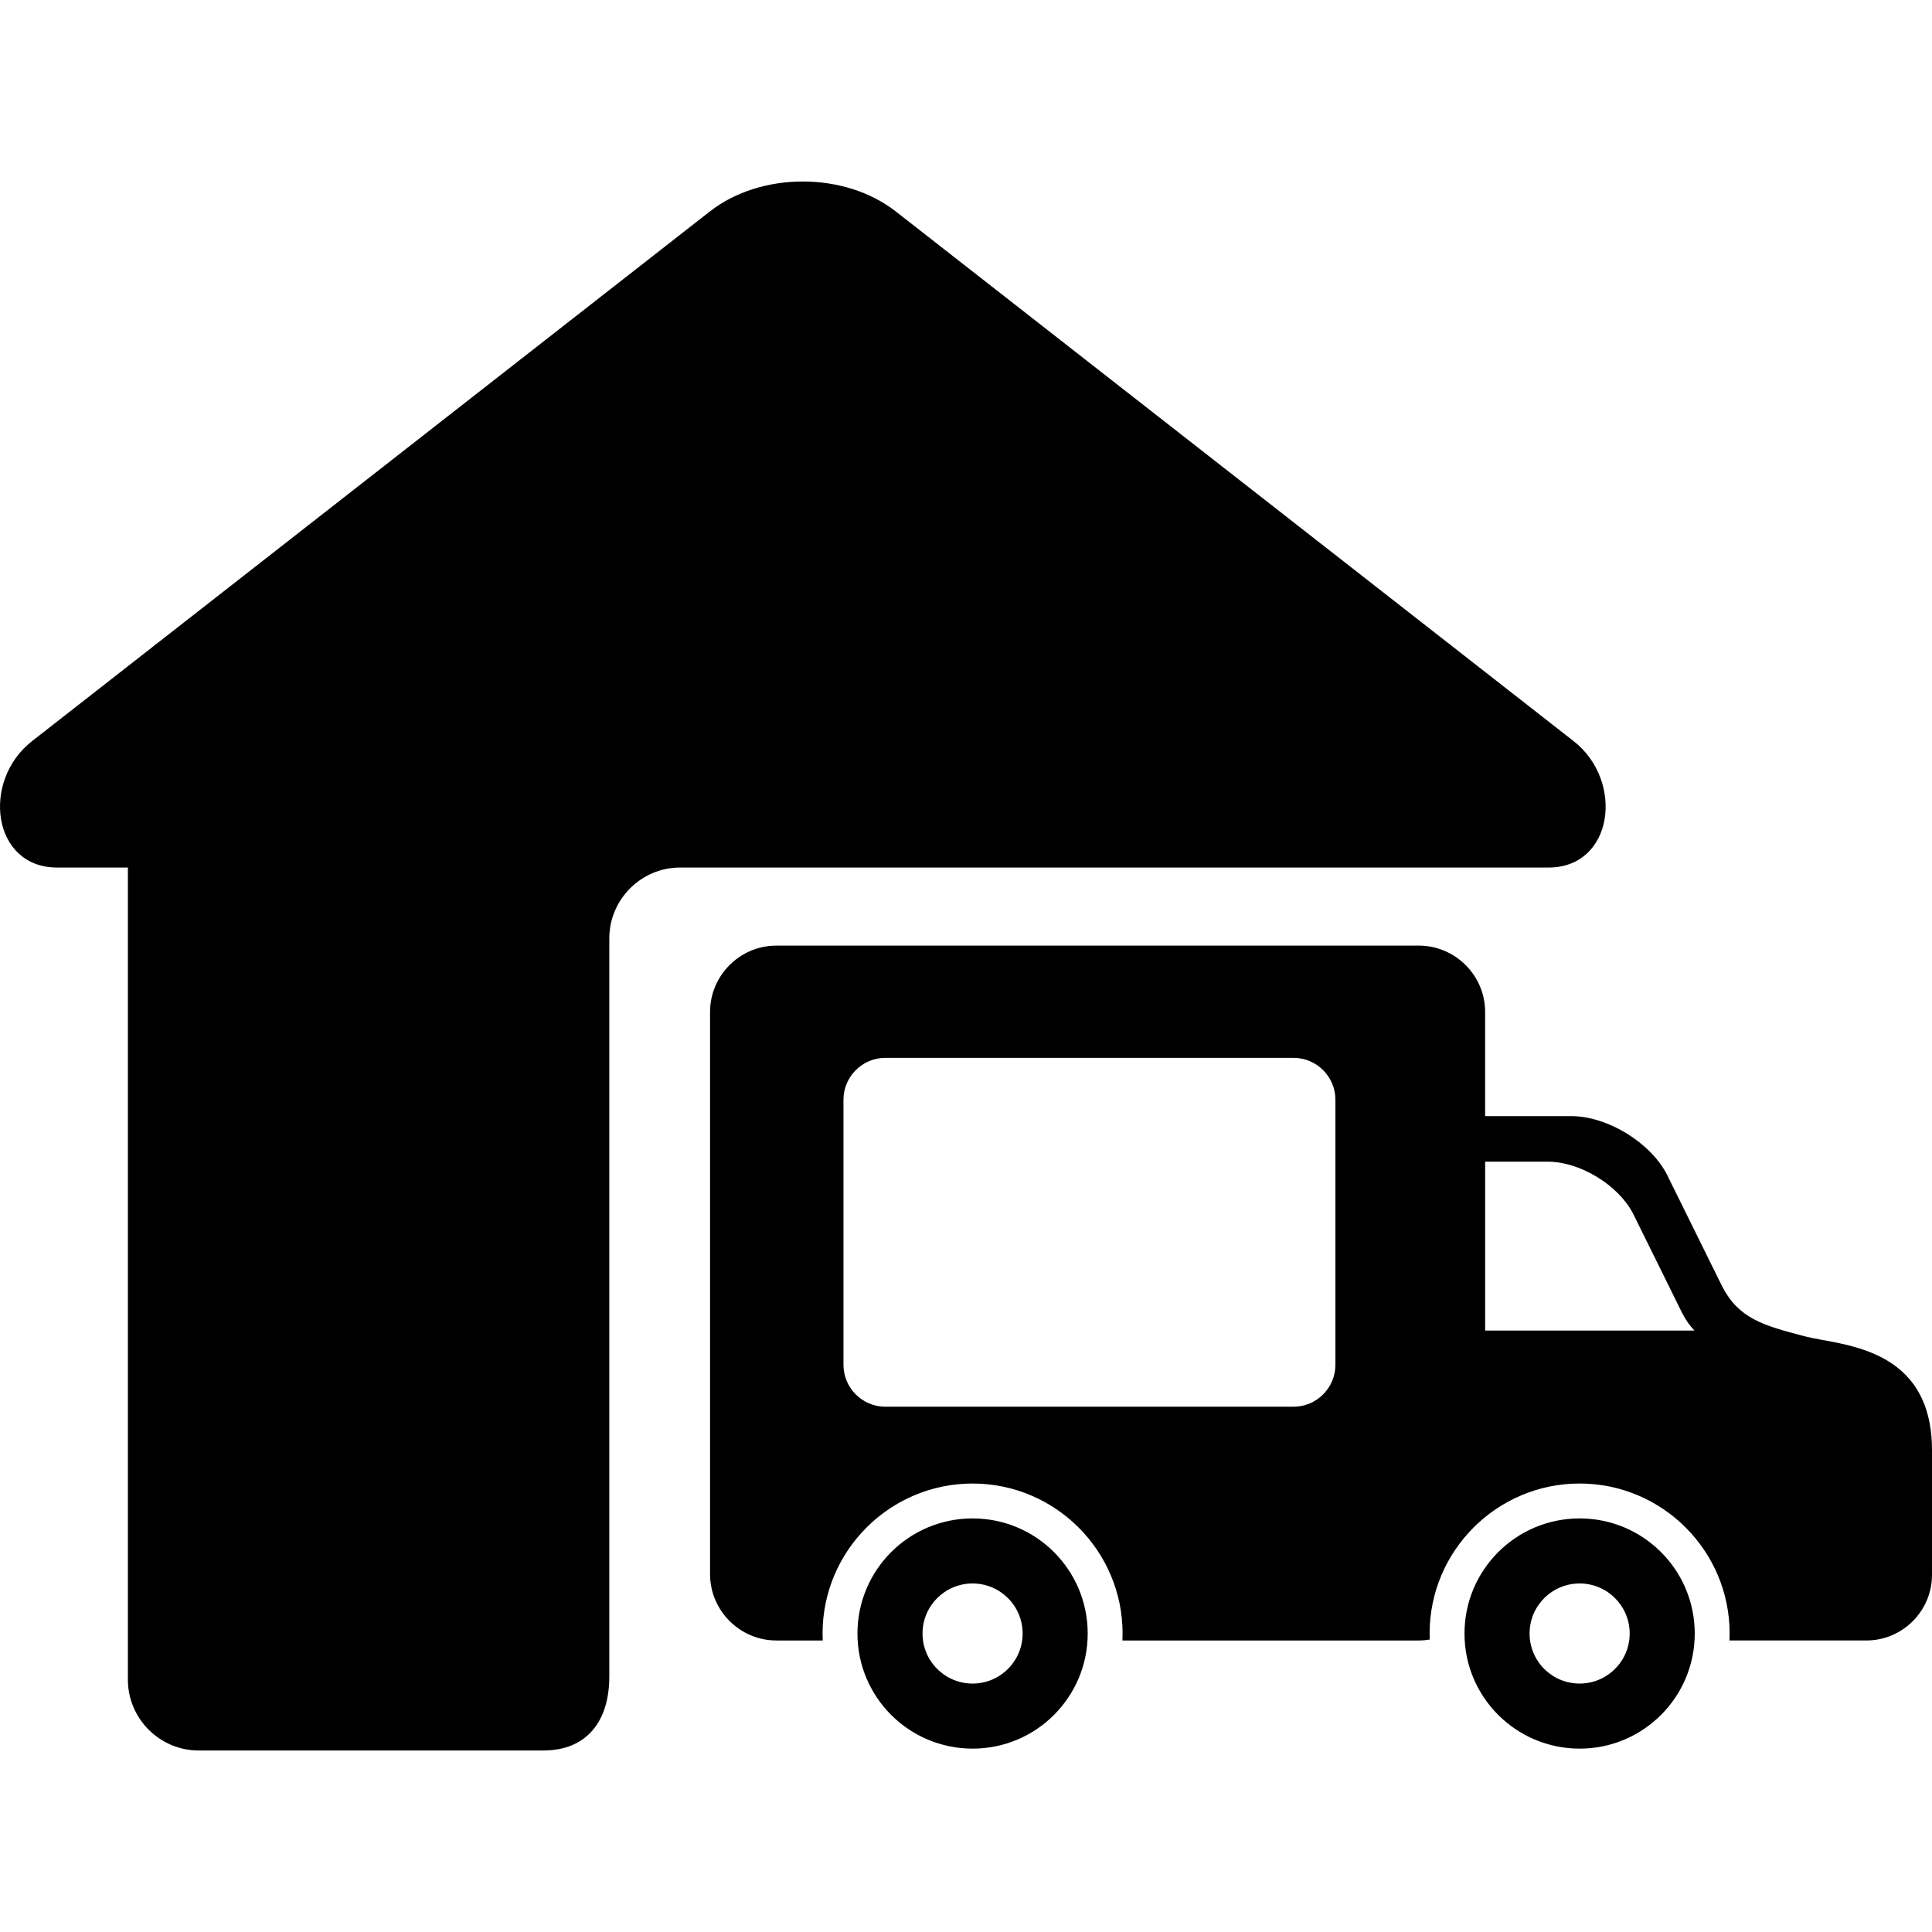
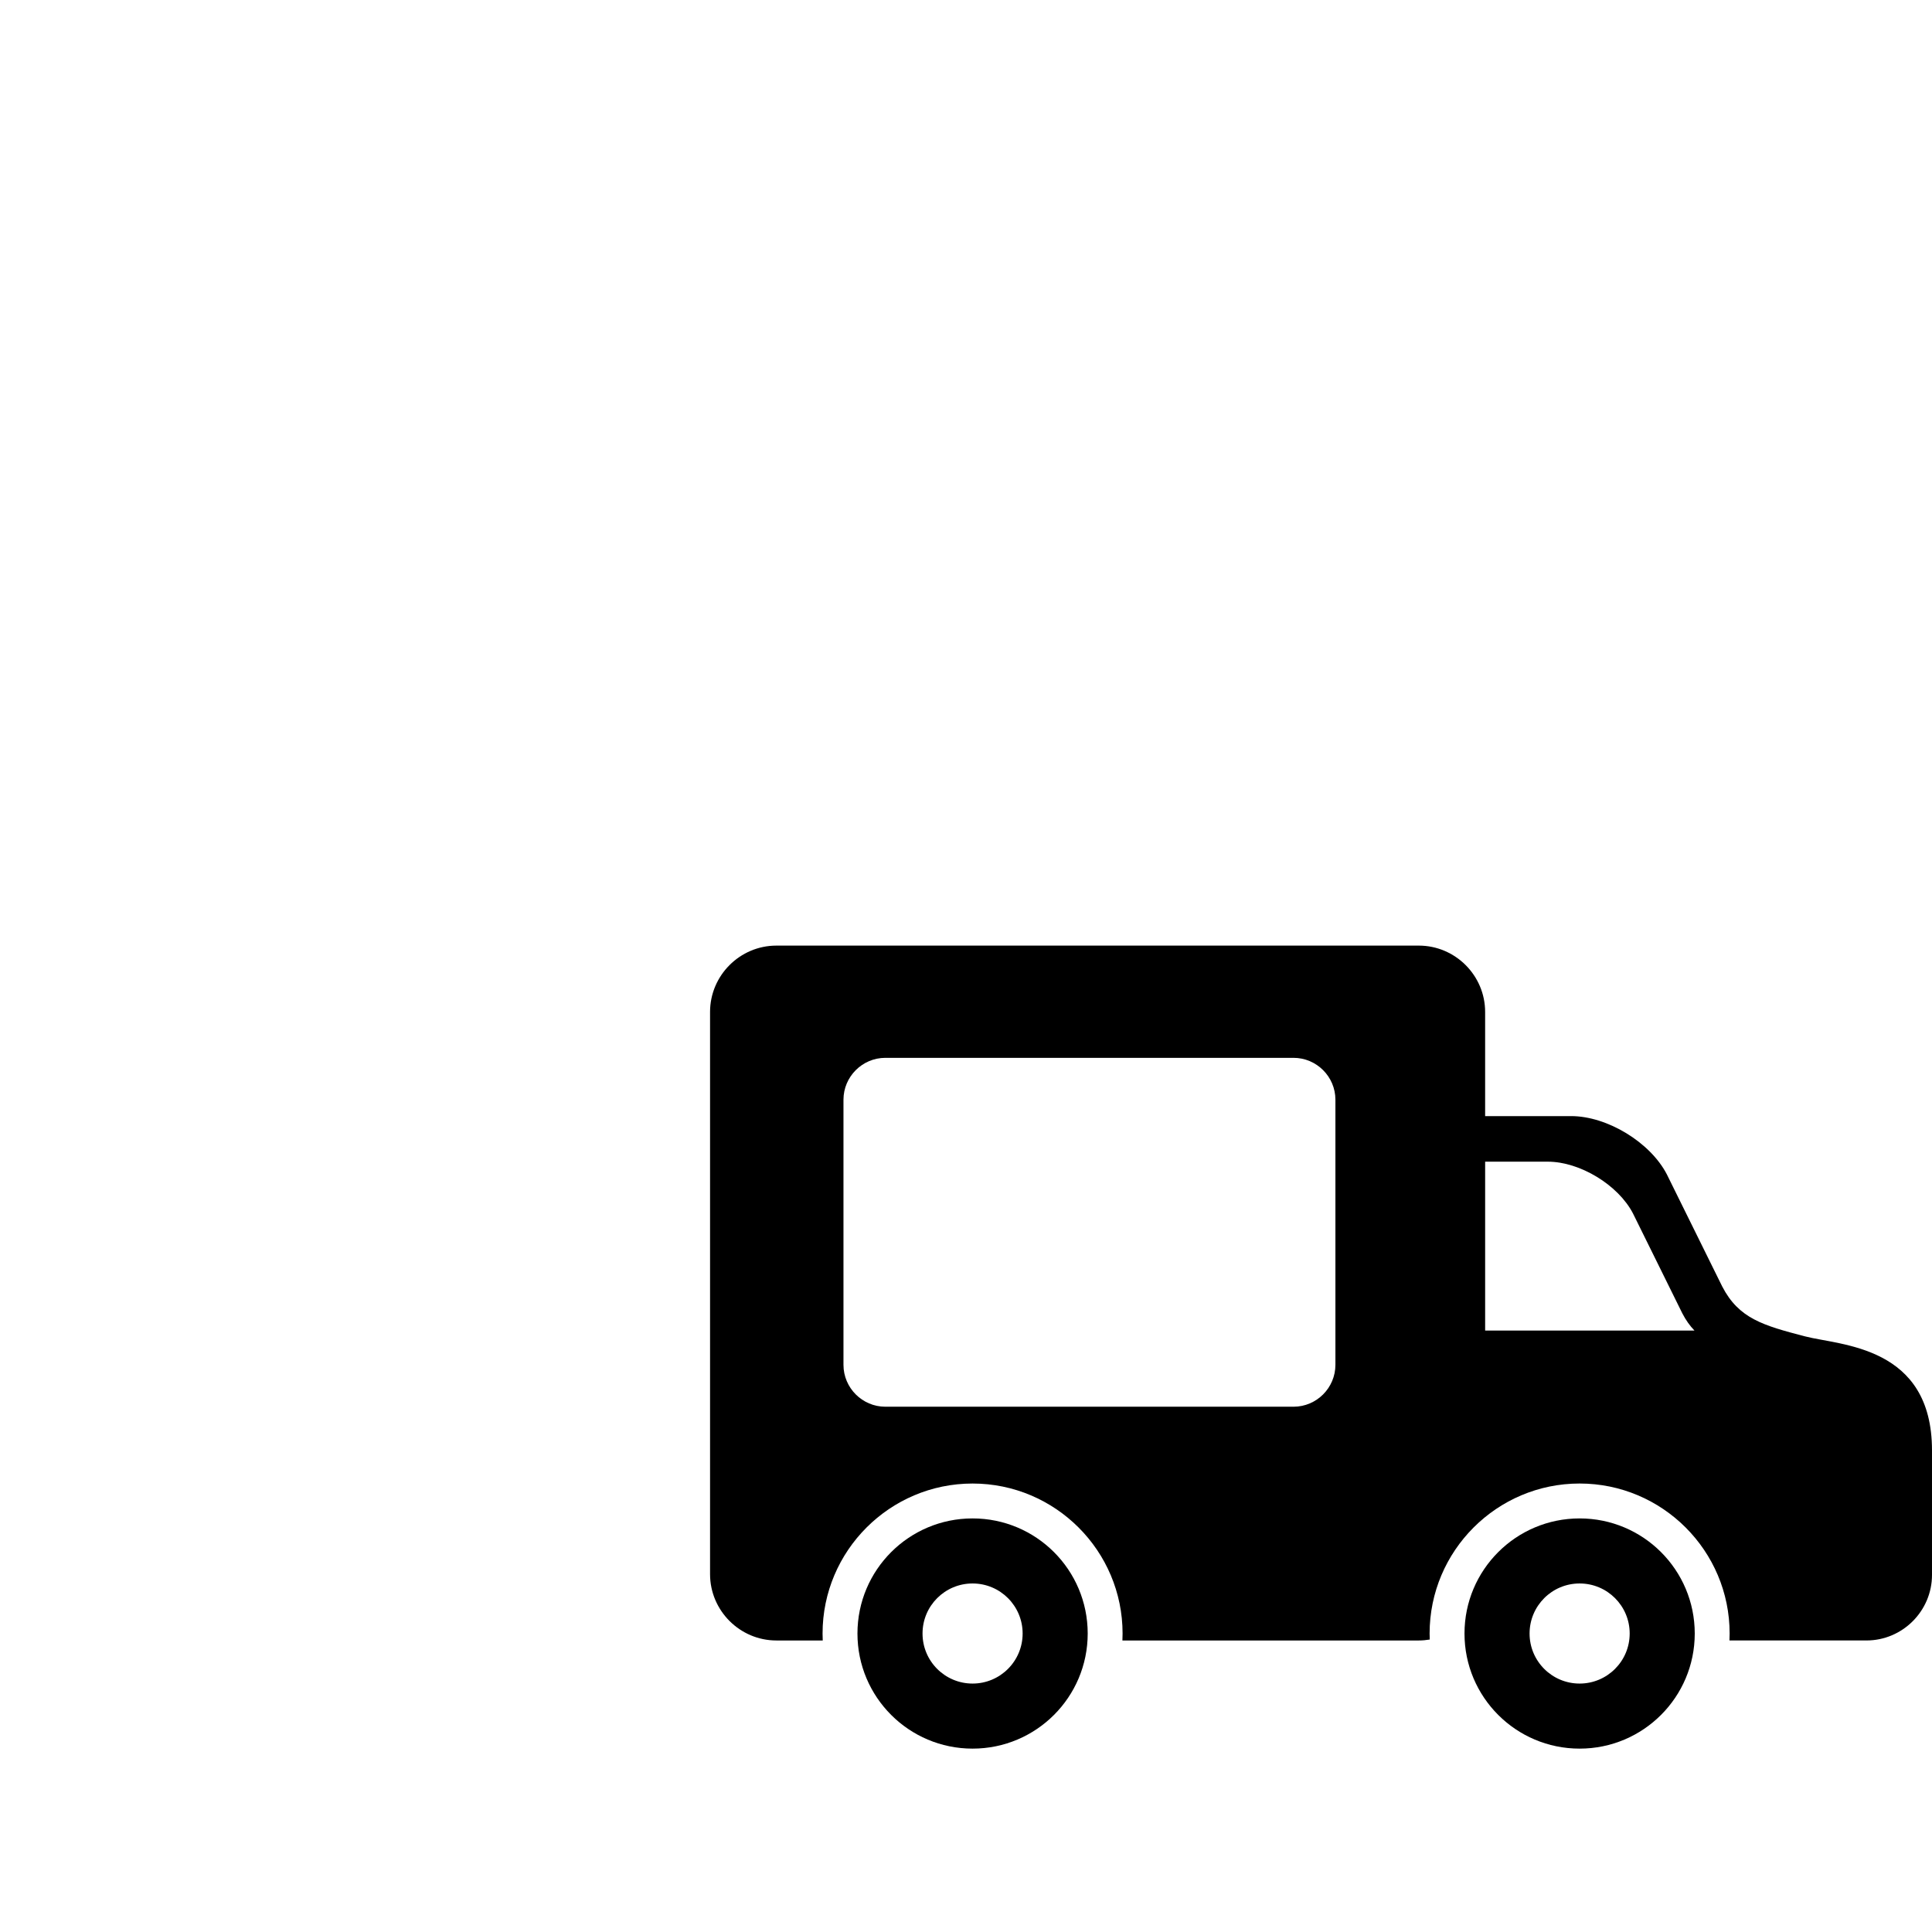
<svg xmlns="http://www.w3.org/2000/svg" version="1.1" id="Capa_1" x="0px" y="0px" width="354.565px" height="354.565px" viewBox="0 0 354.565 354.565" style="enable-background:new 0 0 354.565 354.565;" xml:space="preserve">
  <g>
    <g>
      <g>
        <path d="M178.489,278.663c-11.67,0-21.127,9.453-21.127,21.125c0,11.67,9.457,21.124,21.127,21.124     c11.674,0,21.129-9.454,21.129-21.124C199.618,288.116,190.162,278.663,178.489,278.663z M178.489,308.971     c-5.073,0-9.184-4.111-9.184-9.184c0-5.076,4.11-9.185,9.184-9.185c5.073,0,9.187,4.108,9.187,9.185     C187.675,304.86,183.562,308.971,178.489,308.971z" />
        <path d="M289.895,278.663c-11.67,0-21.127,9.453-21.127,21.125c0,11.67,9.457,21.124,21.127,21.124     c11.674,0,21.129-9.454,21.129-21.124C311.023,288.116,301.568,278.663,289.895,278.663z M289.895,308.971     c-5.073,0-9.184-4.111-9.184-9.184c0-5.076,4.109-9.185,9.184-9.185s9.188,4.108,9.188,9.185     C299.081,304.86,294.968,308.971,289.895,308.971z" />
        <path d="M331.293,245.261c-7.746-2.015-12.18-3.28-15.223-9.155l-10.171-20.594c-3.043-5.875-10.944-10.682-17.561-10.682     h-15.783v-19.117c0-6.694-5.478-12.173-12.174-12.173H142.484c-6.695,0-12.173,5.479-12.173,12.173V288.89     c0,6.696,5.478,12.174,12.173,12.174h8.507c-0.019-0.423-0.032-0.849-0.032-1.276c0-15.179,12.351-27.527,27.53-27.527     c15.181,0,27.53,12.349,27.53,27.527c0,0.428-0.013,0.854-0.031,1.276h54.396c0.686,0,1.354-0.063,2.01-0.174     c-0.015-0.366-0.028-0.733-0.028-1.103c0-15.18,12.352-27.528,27.53-27.528c15.183,0,27.531,12.349,27.531,27.528     c0,0.428-0.013,0.853-0.032,1.275h25.143c6.616,0,12.028-5.413,12.028-12.029v-22.854     C354.564,246.933,337.725,246.933,331.293,245.261z M245.077,250.481c0,4.227-3.458,7.684-7.685,7.684H162.48     c-4.226,0-7.684-3.459-7.684-7.684V201.82c0-4.226,3.458-7.683,7.684-7.683h74.913c4.227,0,7.685,3.458,7.685,7.683V250.481z      M272.557,244.19v-30.997h11.508c5.888,0,12.918,4.277,15.625,9.504l9.051,18.325c0.662,1.279,1.4,2.311,2.236,3.168H272.557z" />
      </g>
-       <path d="M111.822,172.205c0-7.146,5.847-12.993,12.993-12.993h146.388h12.992c11.91,0,13.978-15.869,4.593-23.203l-22.121-17.286    c-0.324-0.28-0.662-0.544-1.014-0.791L164.399,38.809c-9.385-7.333-24.741-7.333-34.126,0L29.018,117.932    c-0.352,0.247-0.688,0.511-1.013,0.791L5.884,136.01c-9.385,7.333-7.318,23.203,4.592,23.203h12.993v149.05    c0,7.146,5.847,12.993,12.993,12.993c0,0,46.372,0,63.229,0c8.088,0,12.13-5.479,12.13-13.58    C111.822,304.044,111.822,172.205,111.822,172.205z" />
    </g>
  </g>
  <g>
</g>
  <g>
</g>
  <g>
</g>
  <g>
</g>
  <g>
</g>
  <g>
</g>
  <g>
</g>
  <g>
</g>
  <g>
</g>
  <g>
</g>
  <g>
</g>
  <g>
</g>
  <g>
</g>
  <g>
</g>
  <g>
</g>
</svg>